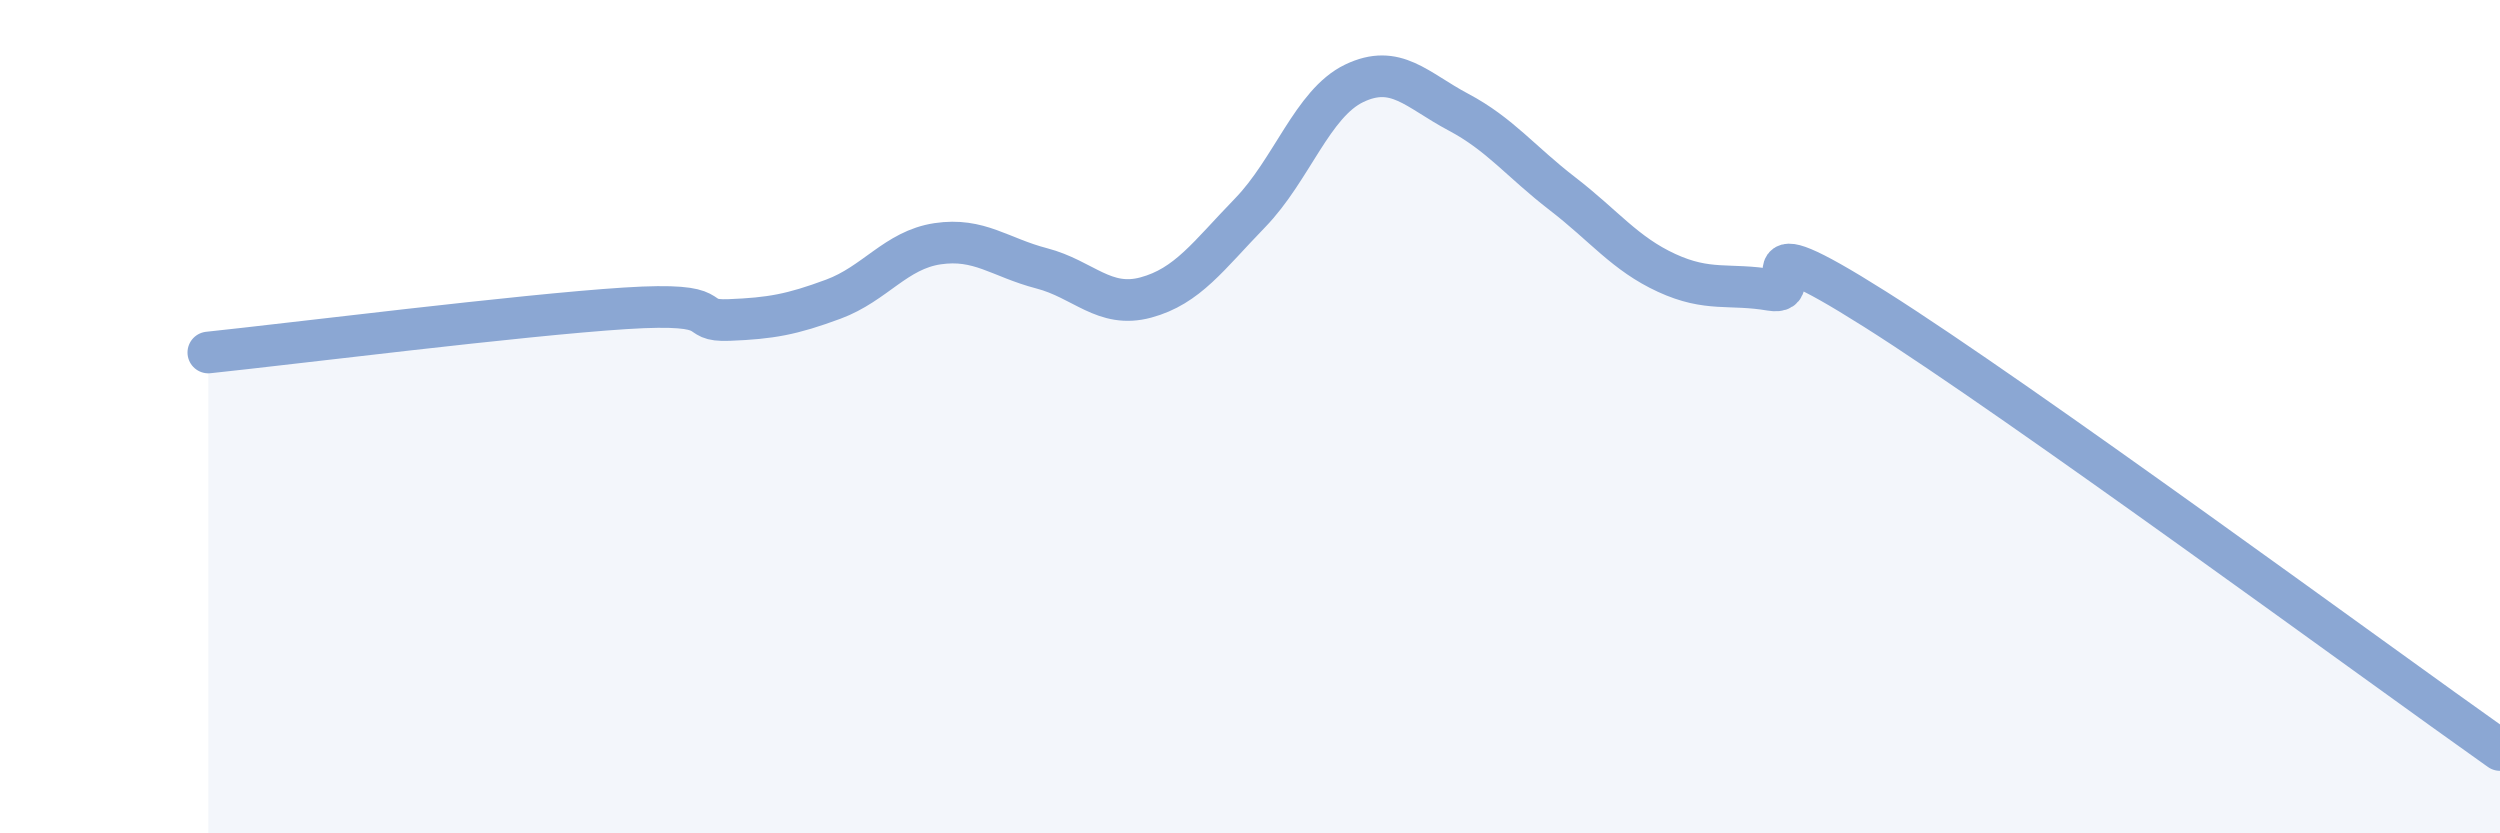
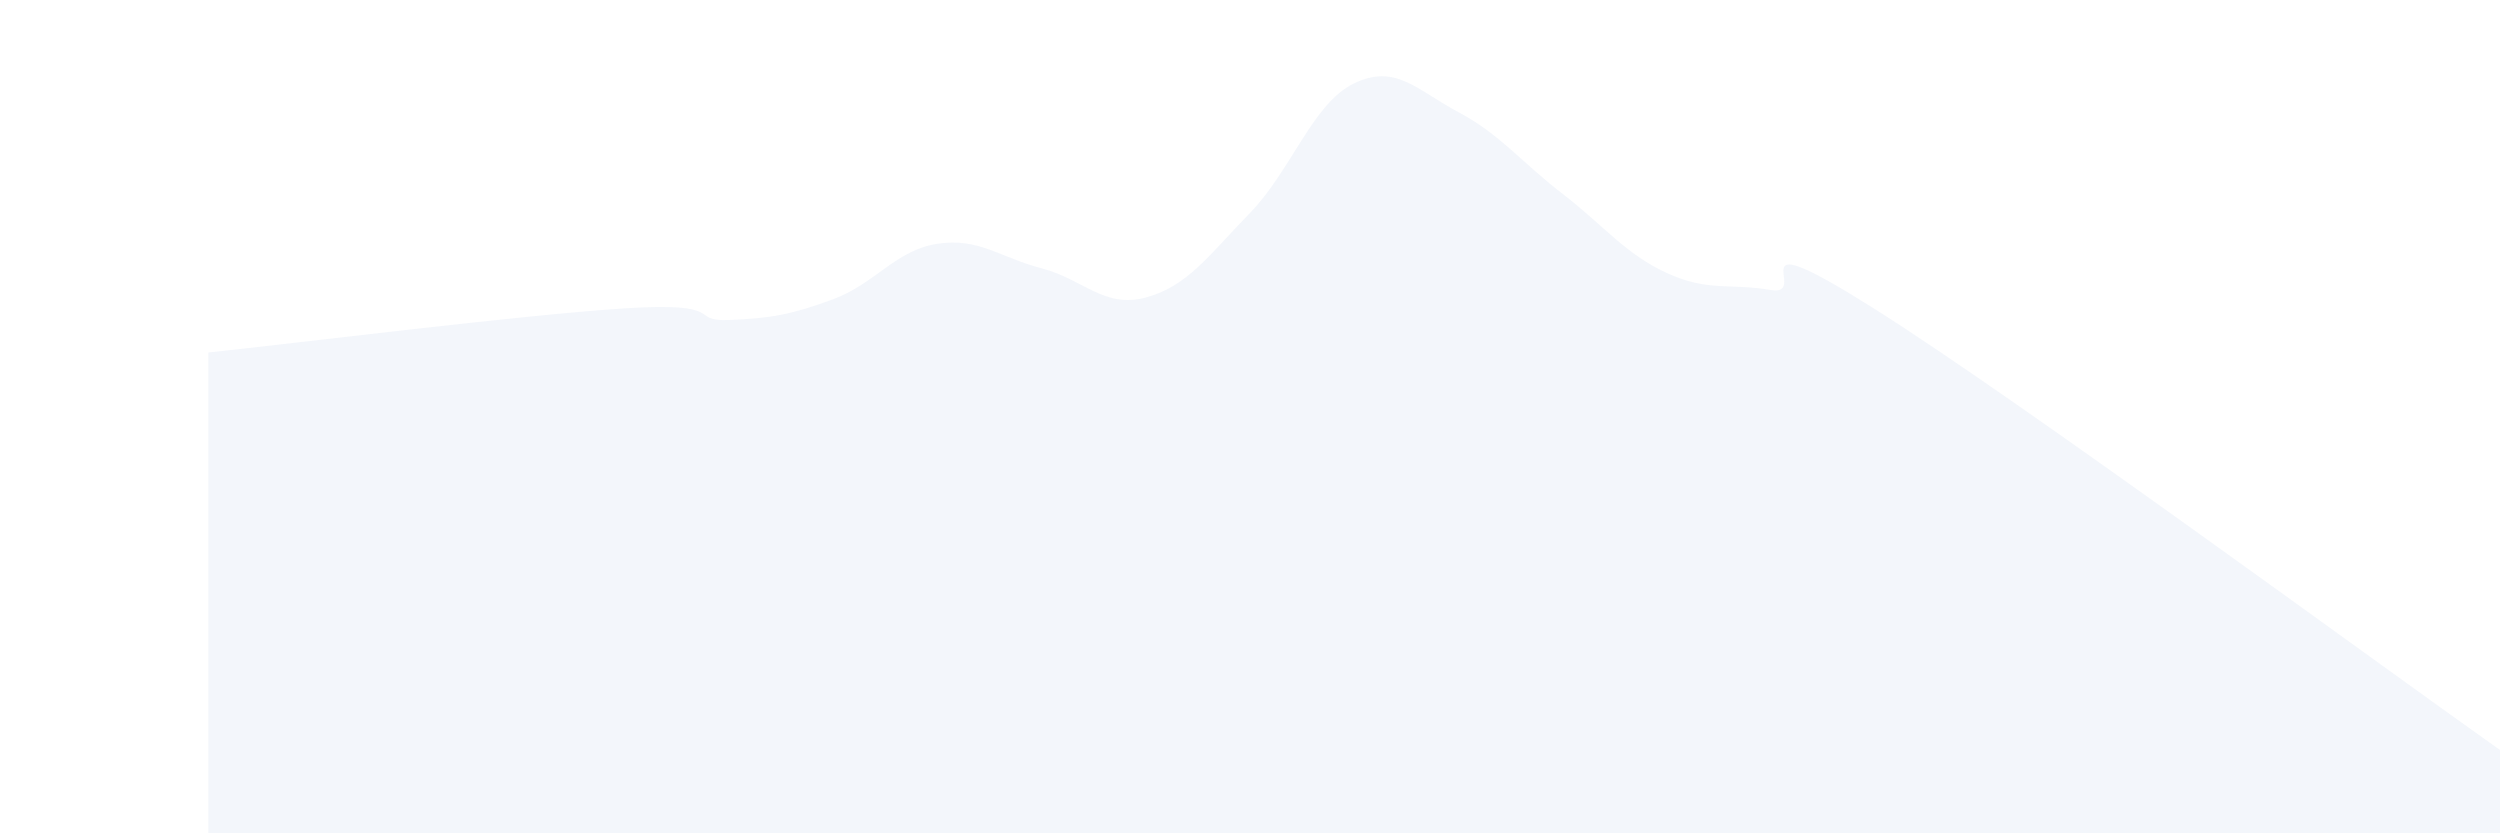
<svg xmlns="http://www.w3.org/2000/svg" width="60" height="20" viewBox="0 0 60 20">
  <path d="M 5,8.46 C 7,8.25 12.5,7.56 15,7.4 C 17.5,7.24 16.5,7.72 17.5,7.68 C 18.5,7.64 19,7.55 20,7.18 C 21,6.81 21.5,6 22.5,5.85 C 23.5,5.7 24,6.18 25,6.44 C 26,6.7 26.5,7.41 27.5,7.14 C 28.5,6.87 29,6.14 30,5.11 C 31,4.08 31.5,2.48 32.5,2 C 33.5,1.52 34,2.16 35,2.69 C 36,3.22 36.5,3.88 37.5,4.65 C 38.5,5.42 39,6.09 40,6.55 C 41,7.01 41.5,6.79 42.5,6.96 C 43.5,7.13 41.5,5.21 45,7.42 C 48.5,9.63 57,15.88 60,18L60 20L5 20Z" fill="#8ba7d3" opacity="0.1" stroke-linecap="round" stroke-linejoin="round" />
-   <path d="M 5,8.46 C 7,8.25 12.5,7.56 15,7.4 C 17.5,7.24 16.5,7.72 17.5,7.68 C 18.5,7.64 19,7.55 20,7.18 C 21,6.81 21.5,6 22.5,5.85 C 23.5,5.7 24,6.18 25,6.44 C 26,6.7 26.5,7.41 27.5,7.14 C 28.5,6.87 29,6.14 30,5.11 C 31,4.08 31.5,2.48 32.5,2 C 33.5,1.52 34,2.16 35,2.69 C 36,3.22 36.5,3.88 37.5,4.65 C 38.5,5.42 39,6.09 40,6.55 C 41,7.01 41.5,6.79 42.5,6.96 C 43.5,7.13 41.5,5.21 45,7.42 C 48.5,9.63 57,15.88 60,18" stroke="#8ba7d3" stroke-width="1" fill="none" stroke-linecap="round" stroke-linejoin="round" />
</svg>